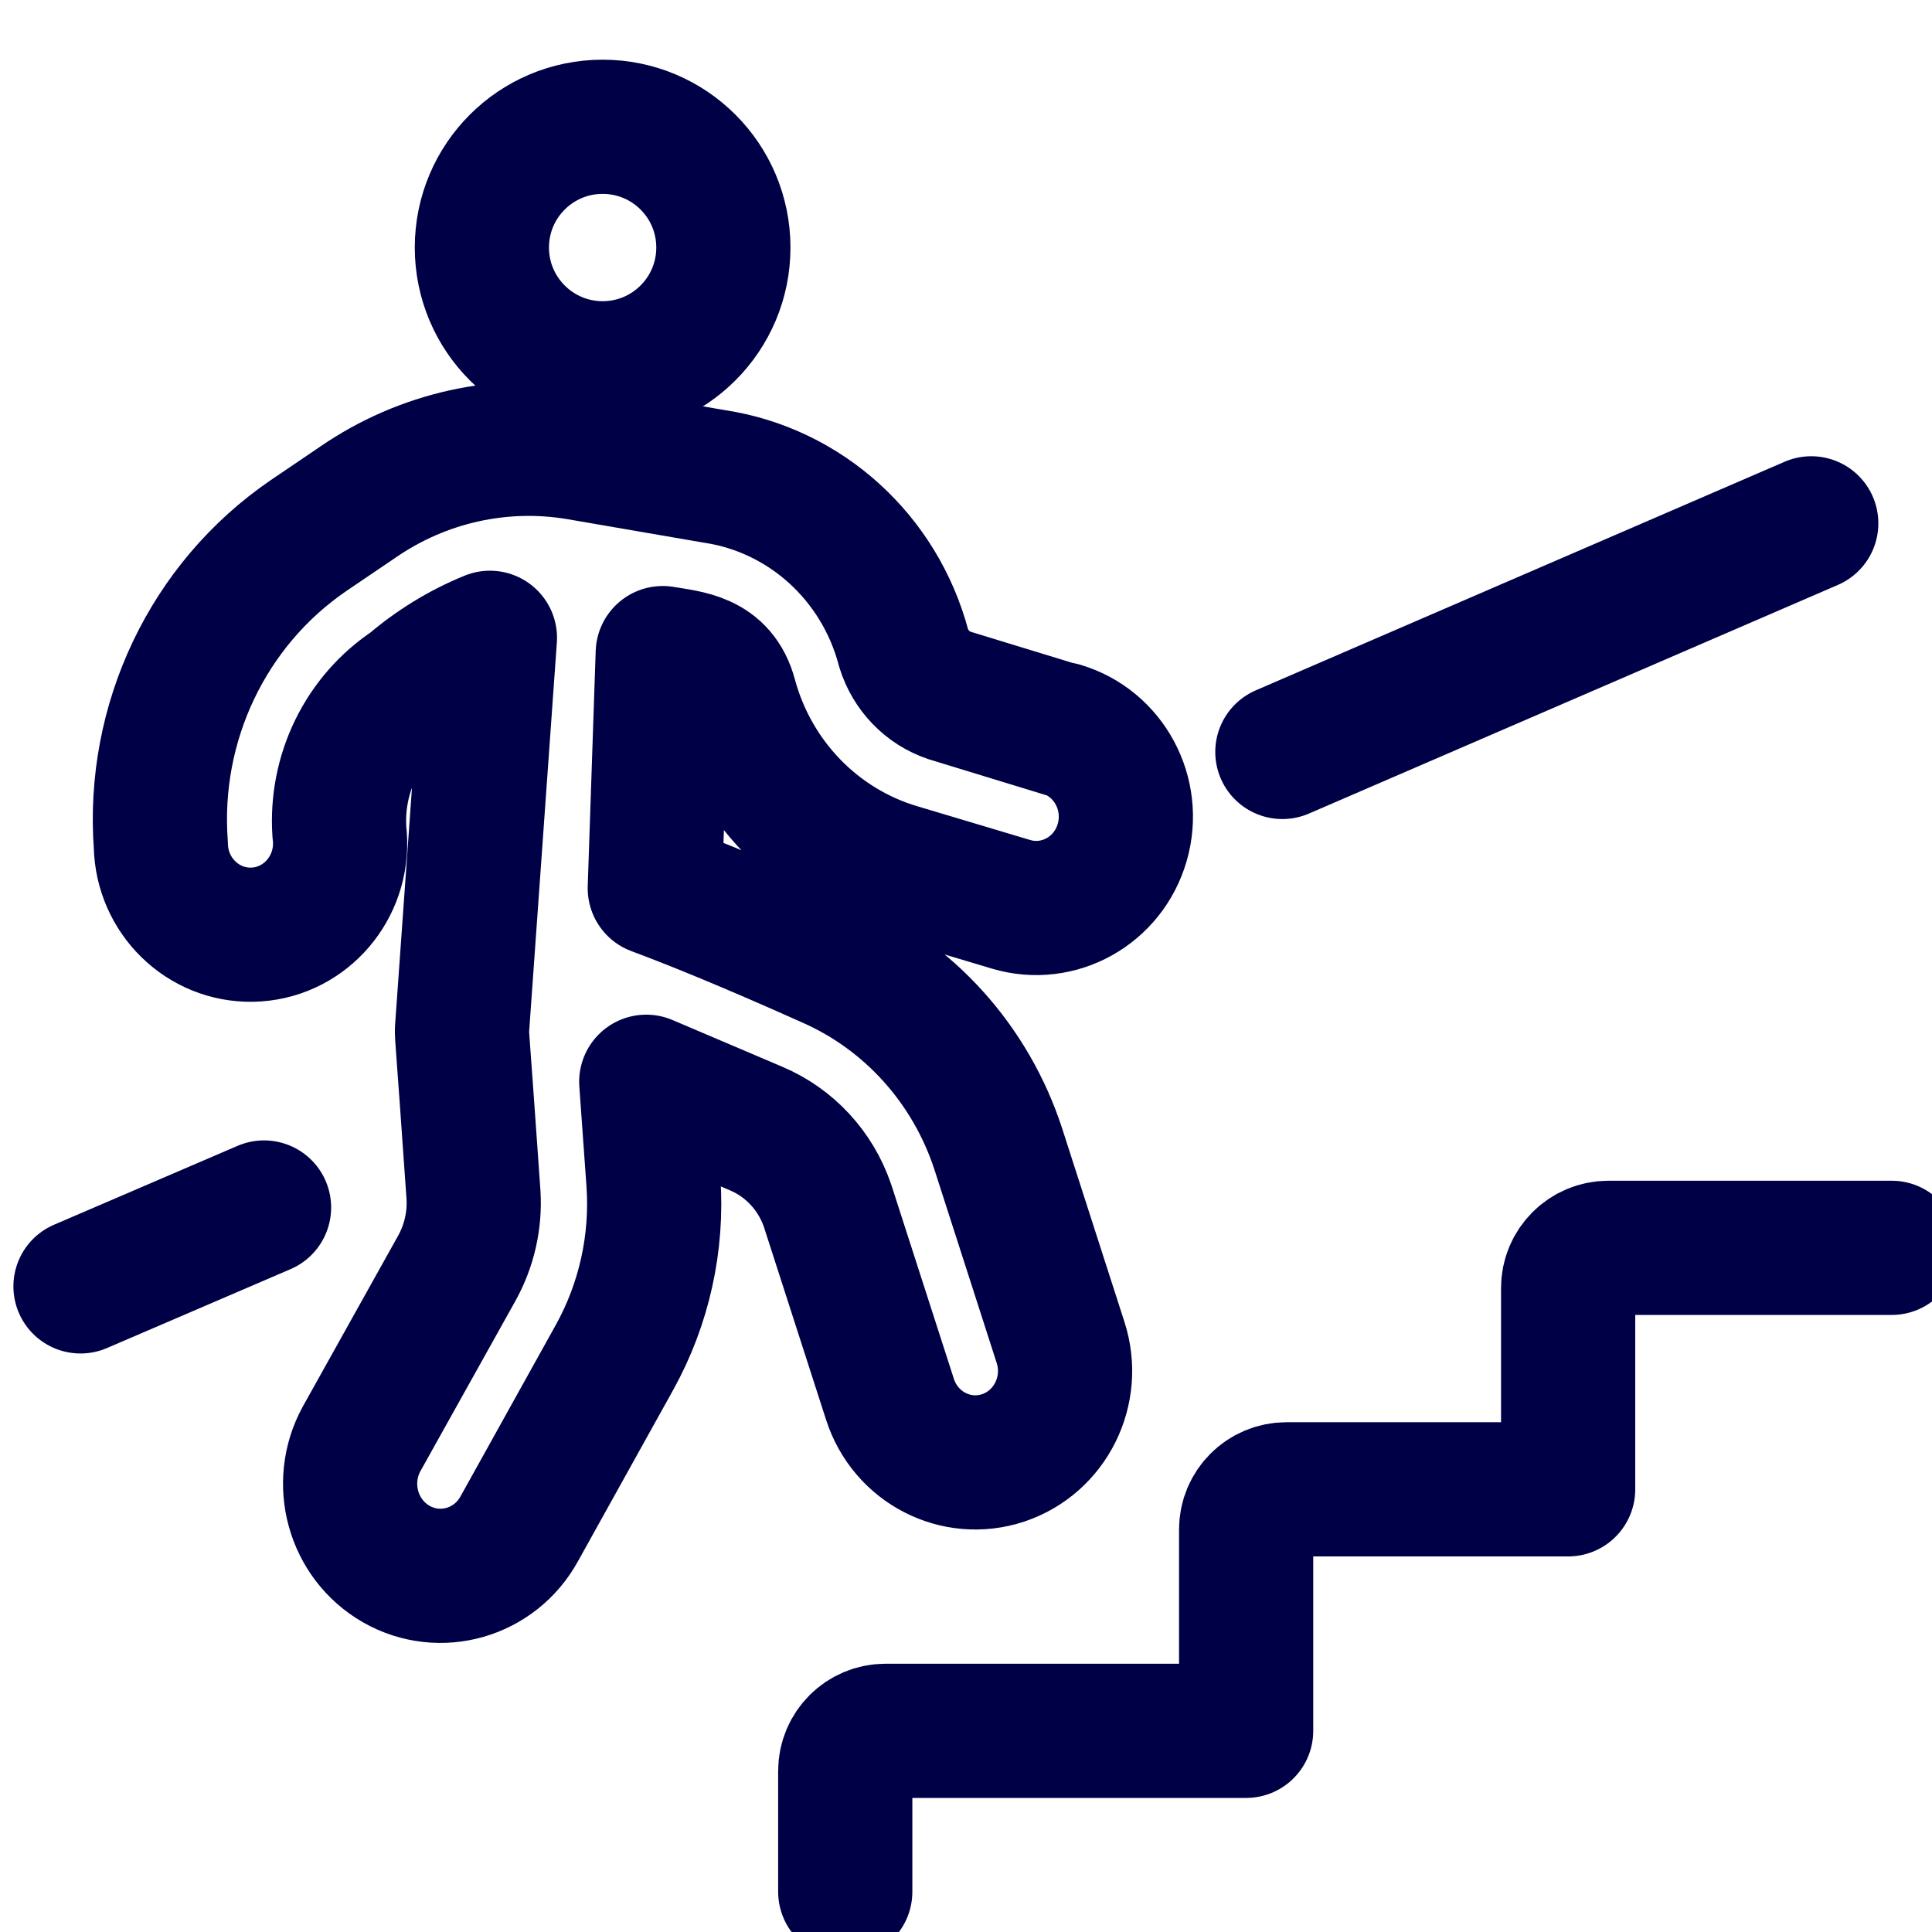
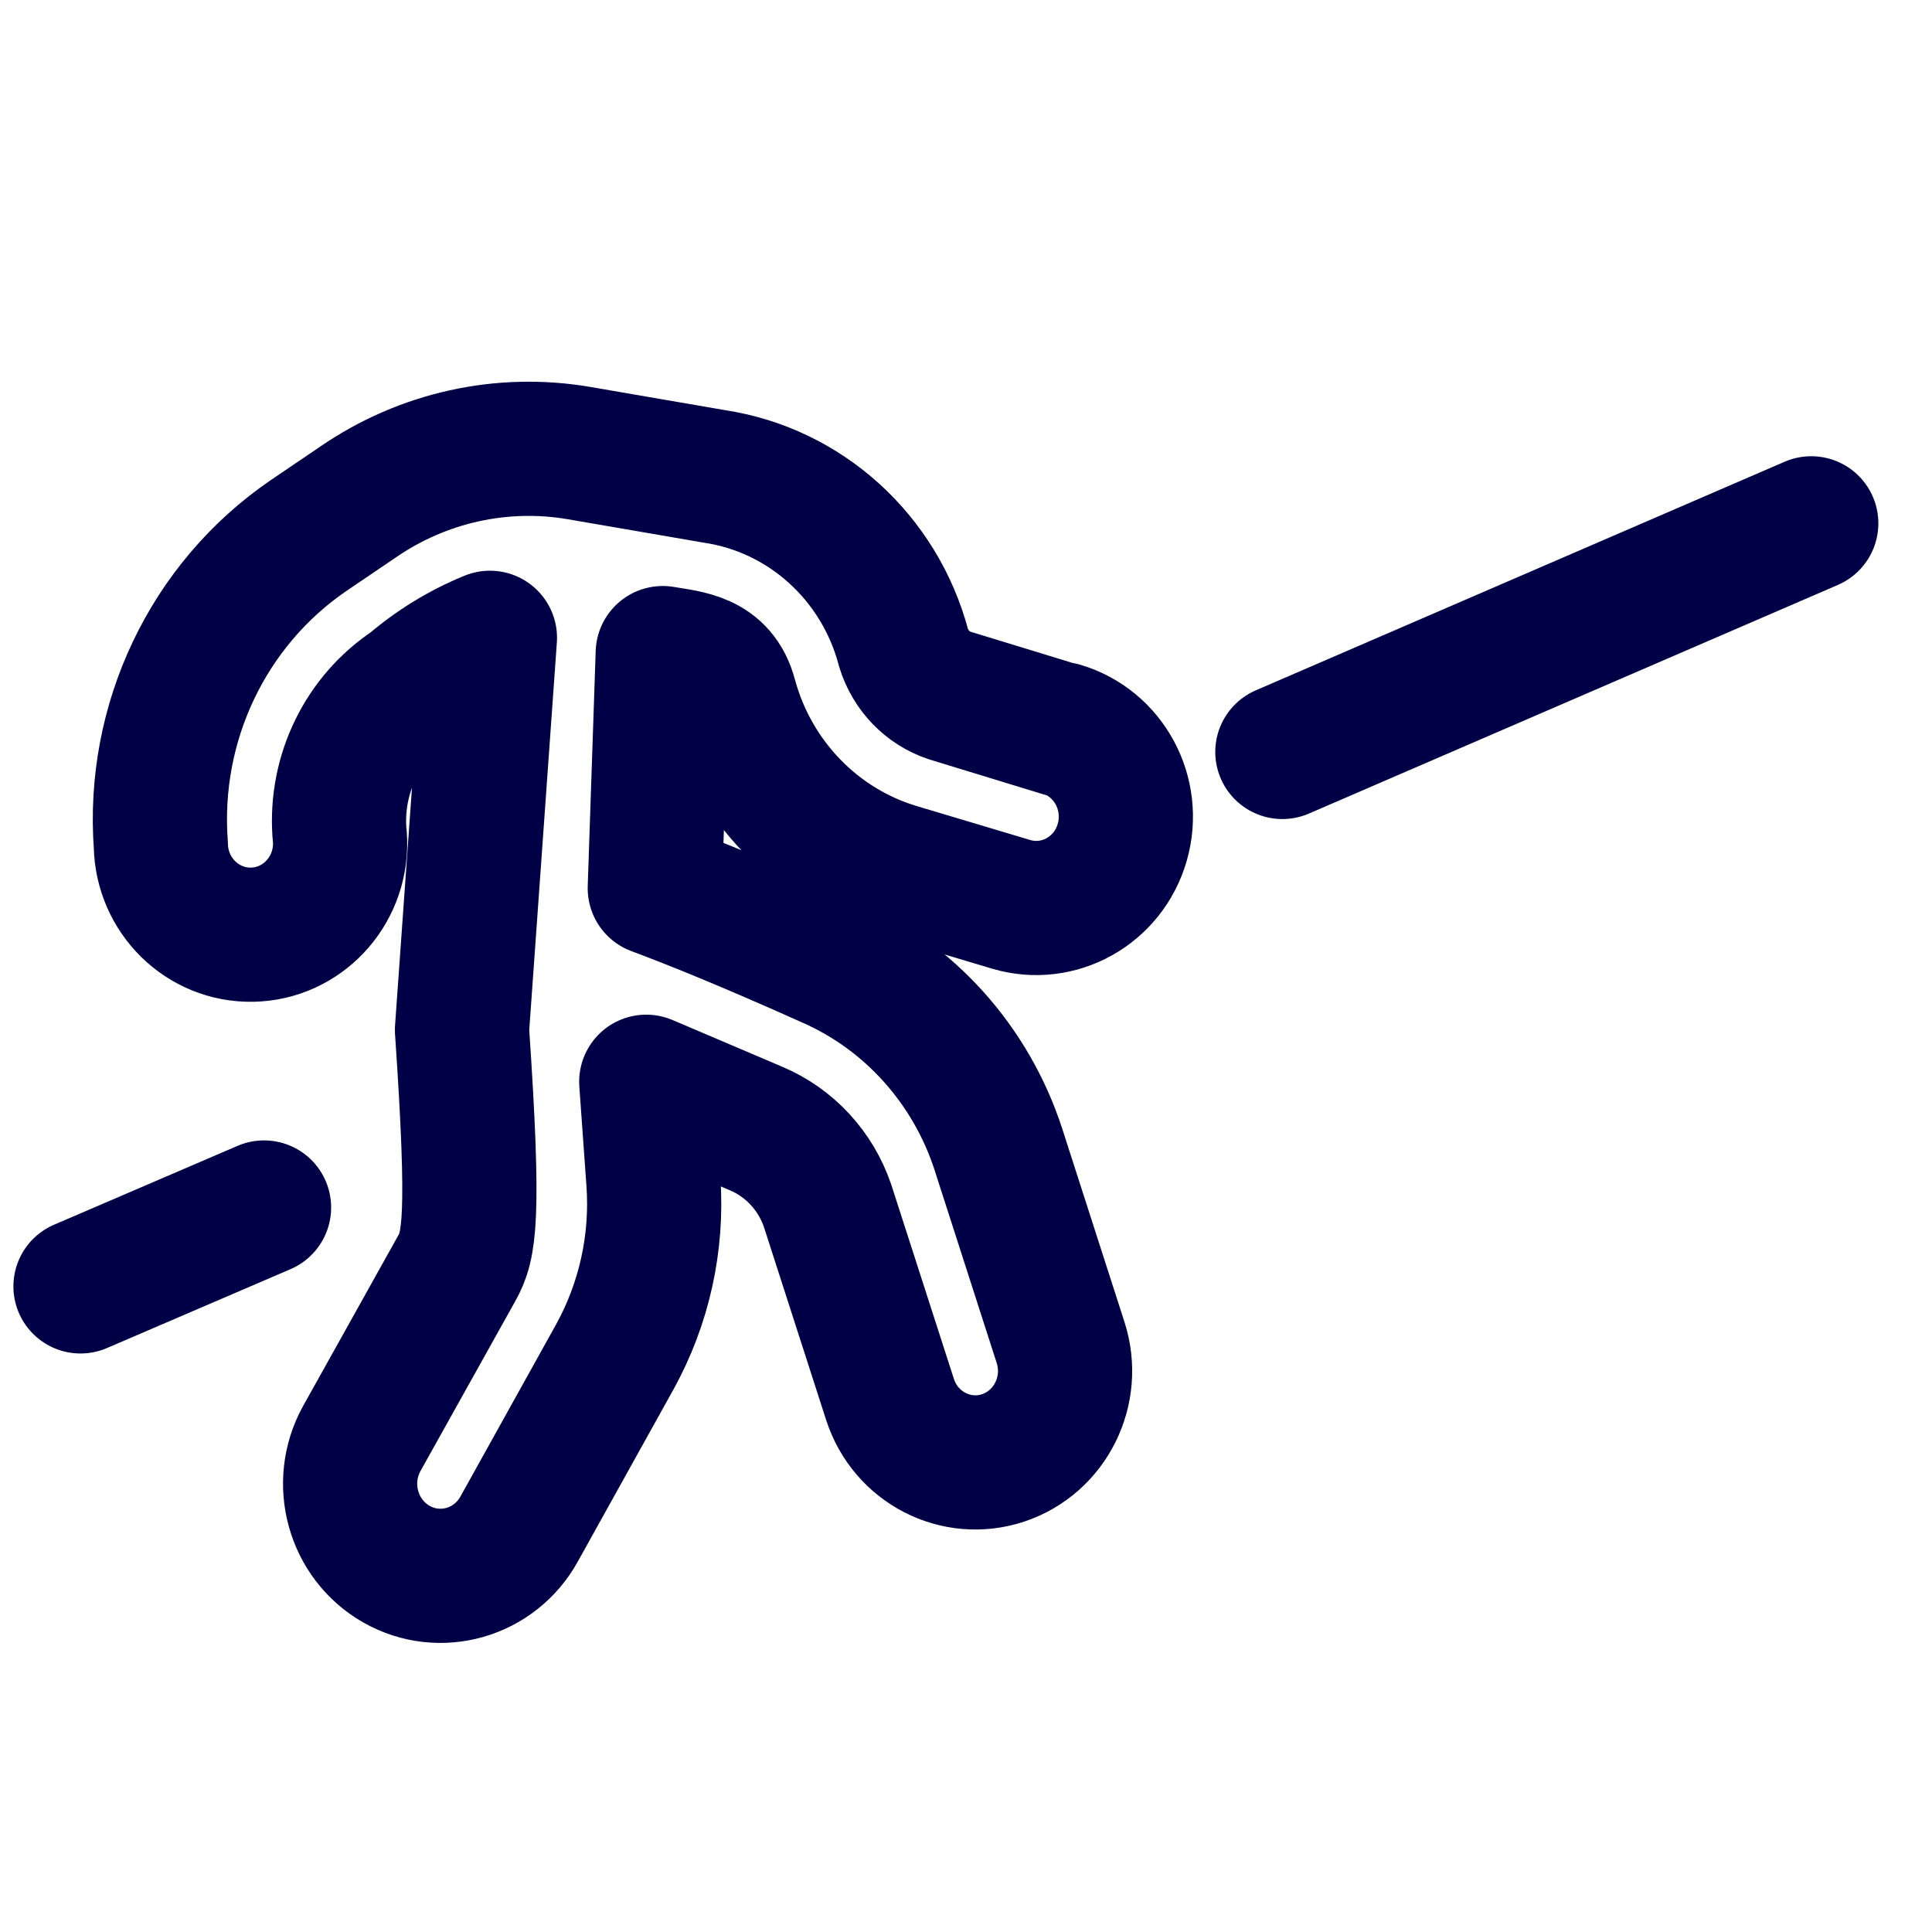
<svg xmlns="http://www.w3.org/2000/svg" width="24" height="24" viewBox="0 0 24 24" fill="none">
  <g clip-path="url(#clip0_2868_4468)">
    <path d="M1 15.98L3.28 15" stroke="#000046" stroke-width="1.667" stroke-linecap="round" stroke-linejoin="round" />
-     <path d="M10.5 23.5V22C10.5 21.724 10.724 21.501 11 21.501H15.48V19C15.48 18.724 15.704 18.501 15.98 18.501H19.48V16C19.48 15.725 19.704 15.501 19.98 15.501H23.5" stroke="#000046" stroke-width="1.667" stroke-linecap="round" stroke-linejoin="round" />
    <path d="M15.93 9.341L22.5 6.501" stroke="#000046" stroke-width="1.667" stroke-linecap="round" stroke-linejoin="round" />
-     <path d="M5.986 3.075C5.986 3.903 6.658 4.575 7.486 4.575C8.315 4.575 8.986 3.903 8.986 3.075C8.986 2.246 8.315 1.575 7.486 1.575C6.658 1.575 5.986 2.246 5.986 3.075Z" stroke="#000046" stroke-width="1.667" stroke-linecap="round" stroke-linejoin="round" />
-     <path d="M13.22 9.075L11.795 8.639C11.523 8.548 11.311 8.328 11.225 8.05C10.928 6.926 10.005 6.088 8.874 5.918L7.191 5.628C6.234 5.465 5.252 5.683 4.448 6.236L3.833 6.653C2.586 7.505 1.885 8.974 1.998 10.499C2.01 11.125 2.518 11.623 3.133 11.611C3.748 11.599 4.236 11.082 4.225 10.456C4.224 10.415 4.221 10.376 4.216 10.336C4.167 9.611 4.507 8.916 5.107 8.522C5.4 8.27 5.731 8.068 6.086 7.923L5.739 12.794C5.739 12.903 5.739 12.794 5.882 14.844C5.901 15.16 5.829 15.475 5.676 15.752L4.492 17.874C4.19 18.425 4.383 19.121 4.924 19.43C5.465 19.738 6.149 19.541 6.451 18.99L7.636 16.858C8.002 16.196 8.17 15.439 8.117 14.681L8.028 13.438L9.39 14.018C9.809 14.194 10.133 14.544 10.281 14.98L11.056 17.384C11.248 17.98 11.878 18.305 12.463 18.11C13.048 17.914 13.367 17.273 13.175 16.677L12.401 14.273C12.06 13.228 11.299 12.38 10.308 11.942C9.275 11.479 8.598 11.207 8.134 11.034L8.233 8.113C8.553 8.168 8.945 8.186 9.07 8.658C9.352 9.699 10.145 10.516 11.163 10.816L12.561 11.234C13.151 11.409 13.769 11.064 13.941 10.463C14.114 9.862 13.774 9.232 13.184 9.057L13.22 9.075Z" stroke="#000046" stroke-width="1.667" stroke-linecap="round" stroke-linejoin="round" />
+     <path d="M13.22 9.075L11.795 8.639C11.523 8.548 11.311 8.328 11.225 8.05C10.928 6.926 10.005 6.088 8.874 5.918L7.191 5.628C6.234 5.465 5.252 5.683 4.448 6.236L3.833 6.653C2.586 7.505 1.885 8.974 1.998 10.499C2.01 11.125 2.518 11.623 3.133 11.611C3.748 11.599 4.236 11.082 4.225 10.456C4.224 10.415 4.221 10.376 4.216 10.336C4.167 9.611 4.507 8.916 5.107 8.522C5.4 8.27 5.731 8.068 6.086 7.923L5.739 12.794C5.901 15.16 5.829 15.475 5.676 15.752L4.492 17.874C4.19 18.425 4.383 19.121 4.924 19.43C5.465 19.738 6.149 19.541 6.451 18.99L7.636 16.858C8.002 16.196 8.17 15.439 8.117 14.681L8.028 13.438L9.39 14.018C9.809 14.194 10.133 14.544 10.281 14.98L11.056 17.384C11.248 17.98 11.878 18.305 12.463 18.11C13.048 17.914 13.367 17.273 13.175 16.677L12.401 14.273C12.06 13.228 11.299 12.38 10.308 11.942C9.275 11.479 8.598 11.207 8.134 11.034L8.233 8.113C8.553 8.168 8.945 8.186 9.07 8.658C9.352 9.699 10.145 10.516 11.163 10.816L12.561 11.234C13.151 11.409 13.769 11.064 13.941 10.463C14.114 9.862 13.774 9.232 13.184 9.057L13.22 9.075Z" stroke="#000046" stroke-width="1.667" stroke-linecap="round" stroke-linejoin="round" />
  </g>
  <defs>
    <clipPath id="clip0_2868_4468">
      <rect width="24" height="24" fill="white" />
    </clipPath>
  </defs>
</svg>